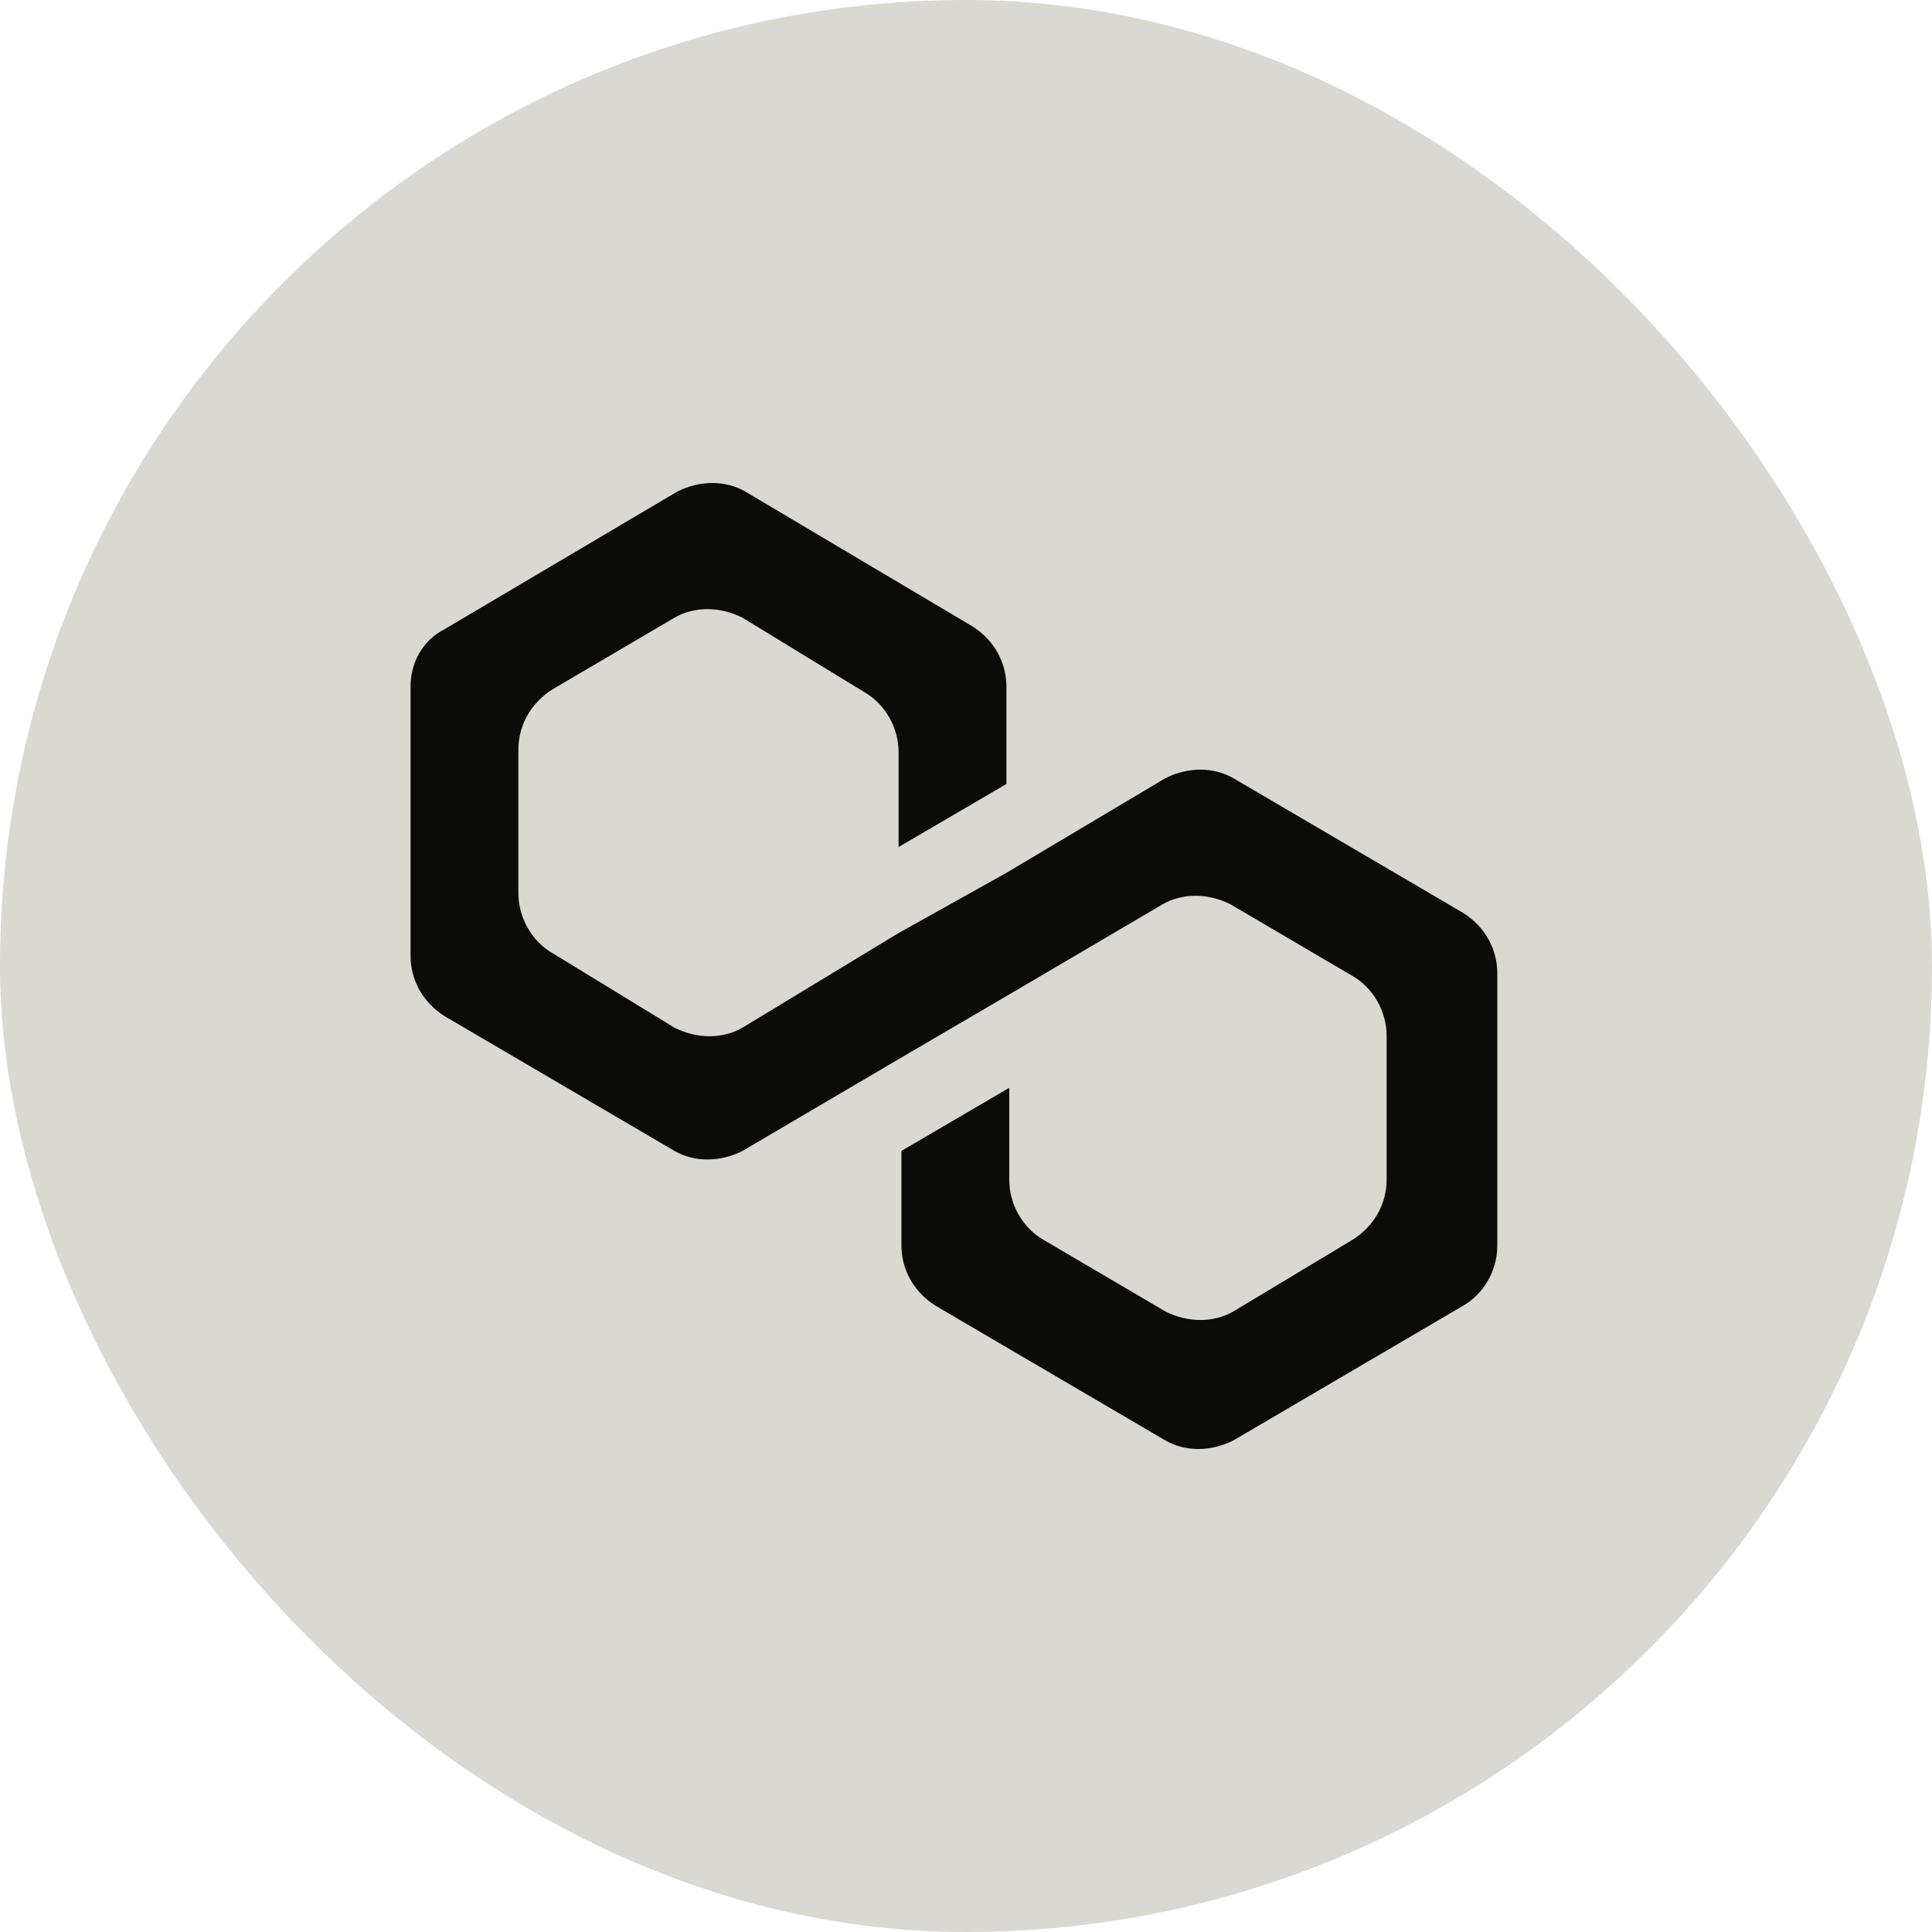
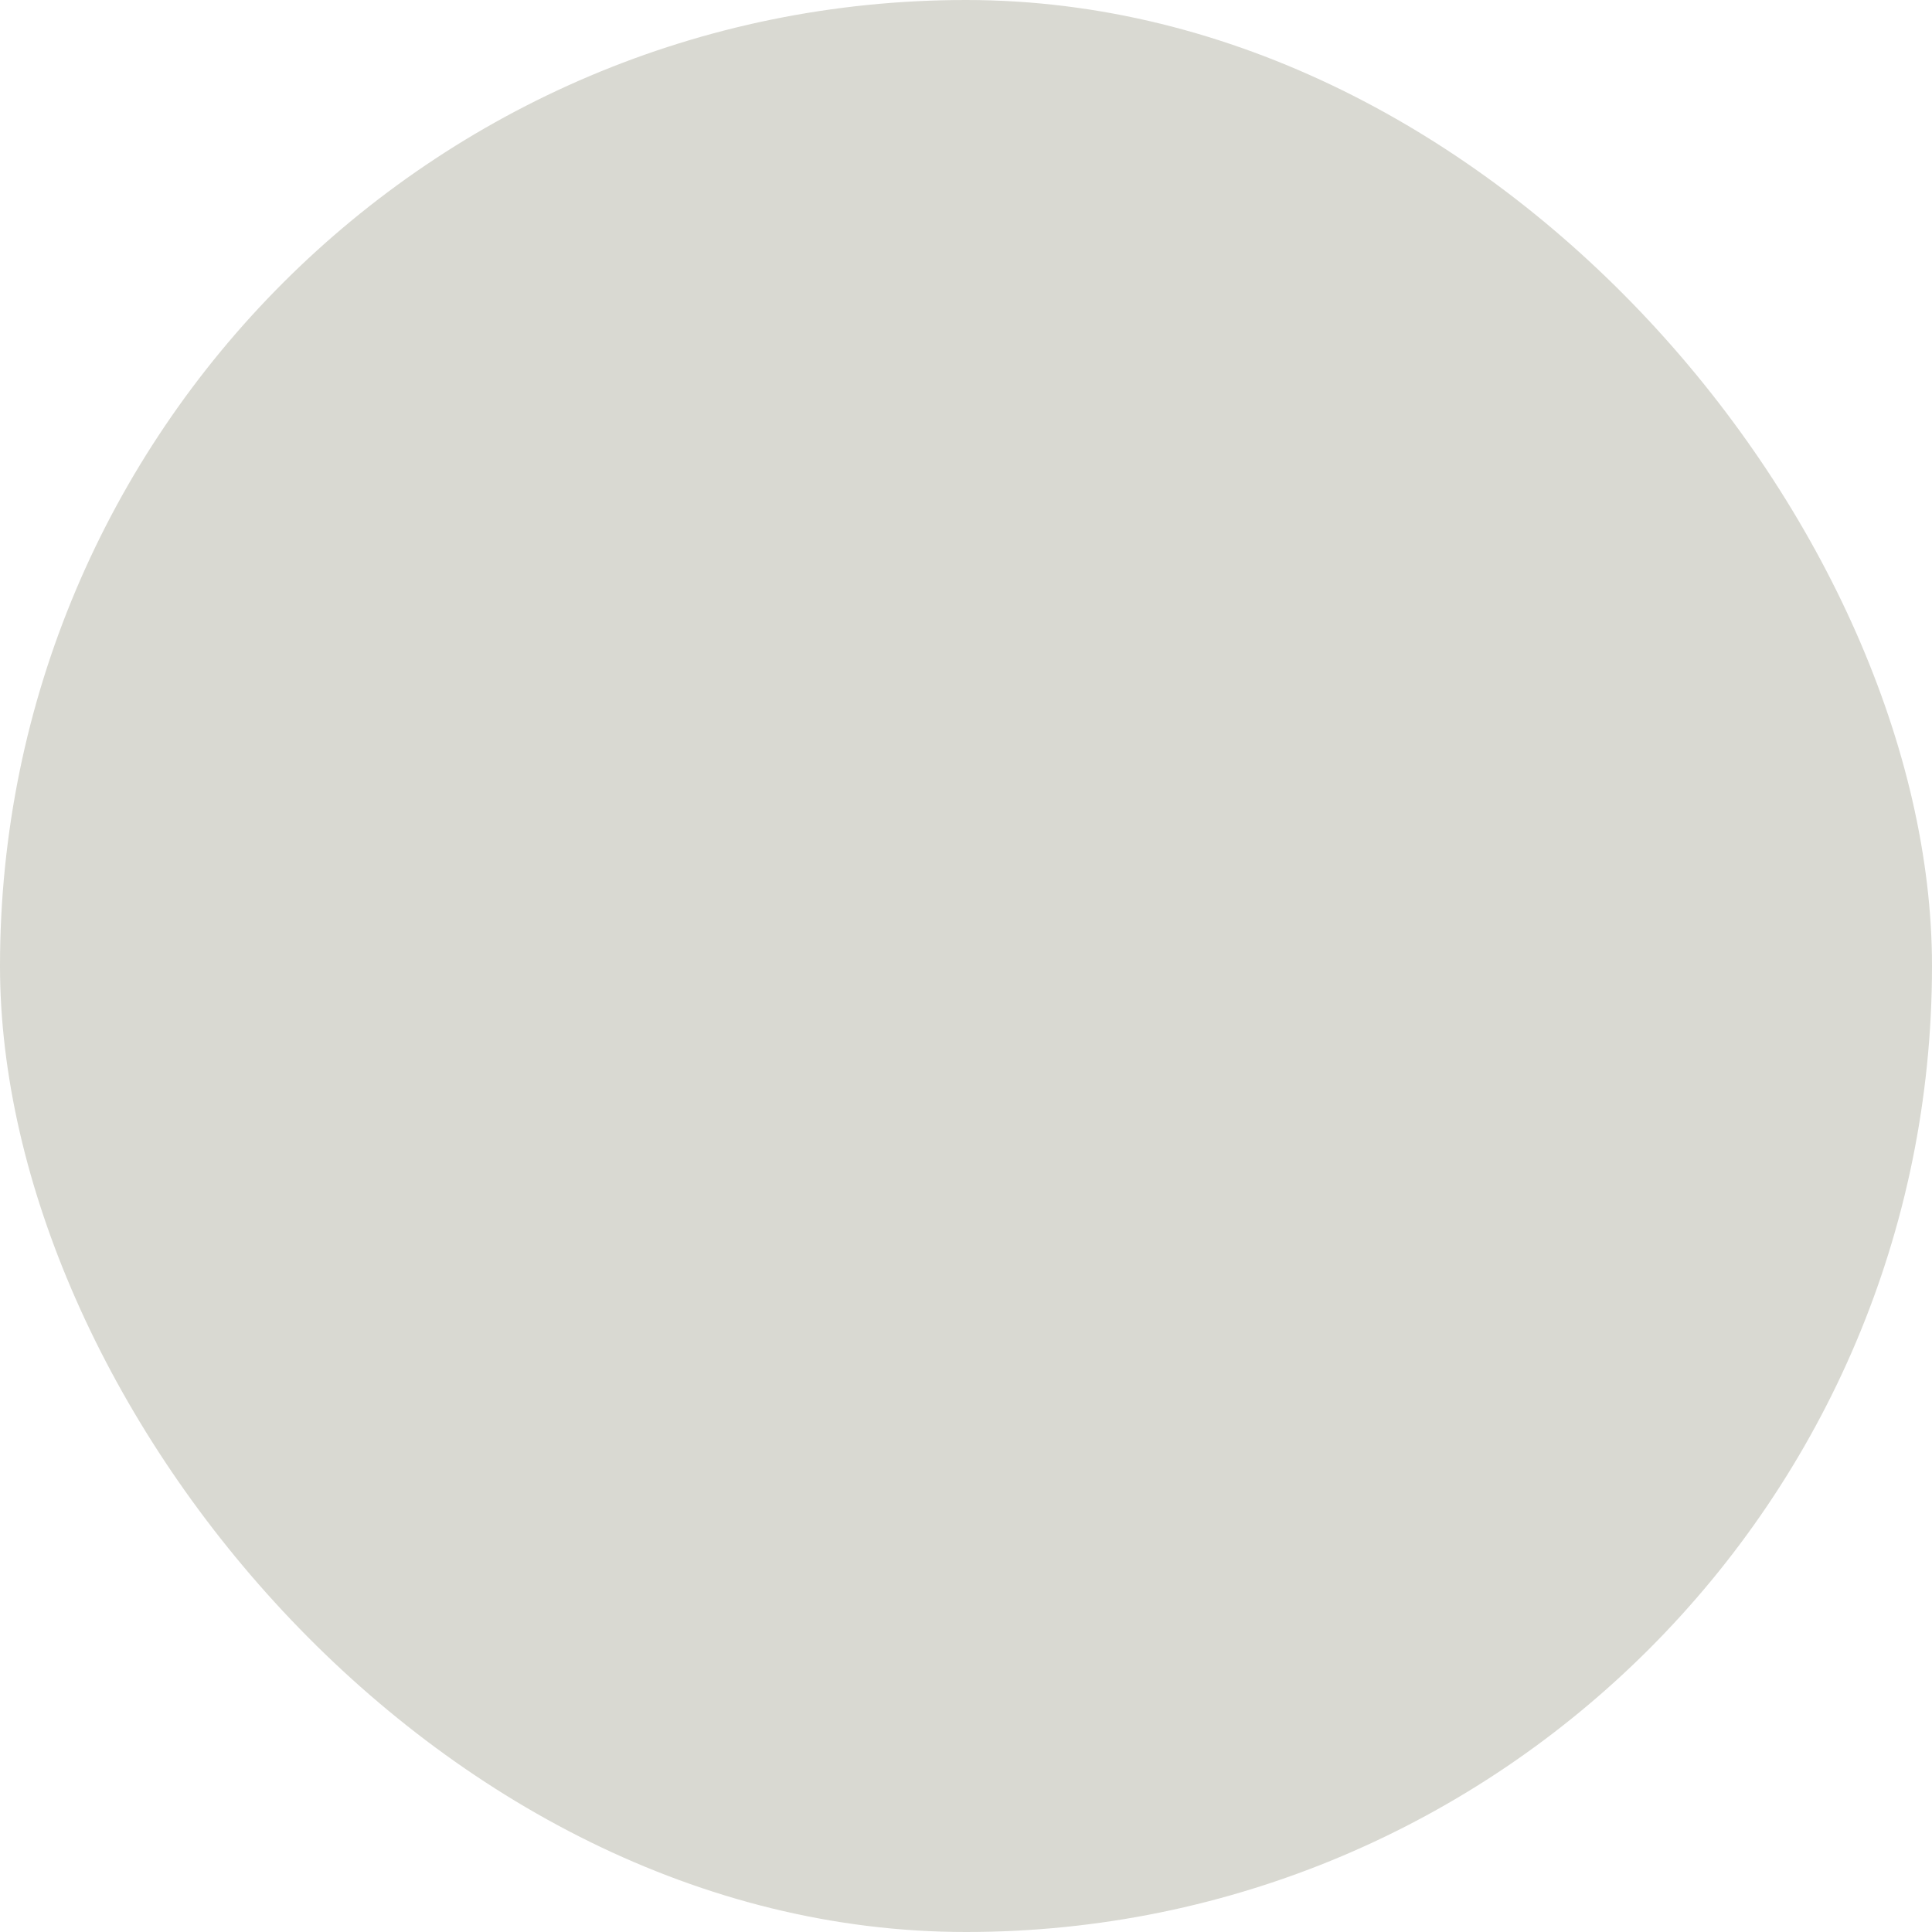
<svg xmlns="http://www.w3.org/2000/svg" width="80" height="80" viewBox="0 0 80 80" fill="none">
  <rect width="80" height="80" rx="40" fill="#D9D9D2" />
-   <path d="M51.073 32.225C50.251 31.751 49.193 31.751 48.253 32.225L41.674 36.142L37.209 38.635L30.747 42.552C29.924 43.027 28.867 43.027 27.927 42.552L22.875 39.466C22.052 38.991 21.465 38.041 21.465 36.973V31.039C21.465 30.089 21.935 29.14 22.875 28.546L27.927 25.579C28.749 25.104 29.807 25.104 30.747 25.579L35.799 28.665C36.621 29.14 37.209 30.089 37.209 31.157V35.074L41.674 32.463V28.427C41.674 27.478 41.204 26.528 40.264 25.935L30.864 20.356C30.042 19.881 28.984 19.881 28.044 20.356L18.41 26.053C17.47 26.528 17 27.478 17 28.427V39.585C17 40.534 17.47 41.484 18.41 42.077L27.927 47.656C28.749 48.131 29.807 48.131 30.747 47.656L37.209 43.858L41.674 41.246L48.136 37.448C48.958 36.973 50.016 36.973 50.956 37.448L56.008 40.415C56.83 40.89 57.418 41.84 57.418 42.908V48.843C57.418 49.792 56.948 50.742 56.008 51.335L51.073 54.303C50.251 54.777 49.193 54.777 48.253 54.303L43.201 51.335C42.379 50.861 41.791 49.911 41.791 48.843V45.044L37.326 47.656V51.573C37.326 52.522 37.796 53.472 38.736 54.065L48.253 59.644C49.076 60.119 50.133 60.119 51.073 59.644L60.59 54.065C61.413 53.59 62 52.641 62 51.573V40.297C62 39.347 61.53 38.398 60.59 37.804L51.073 32.225Z" fill="#0B0B08" />
</svg>